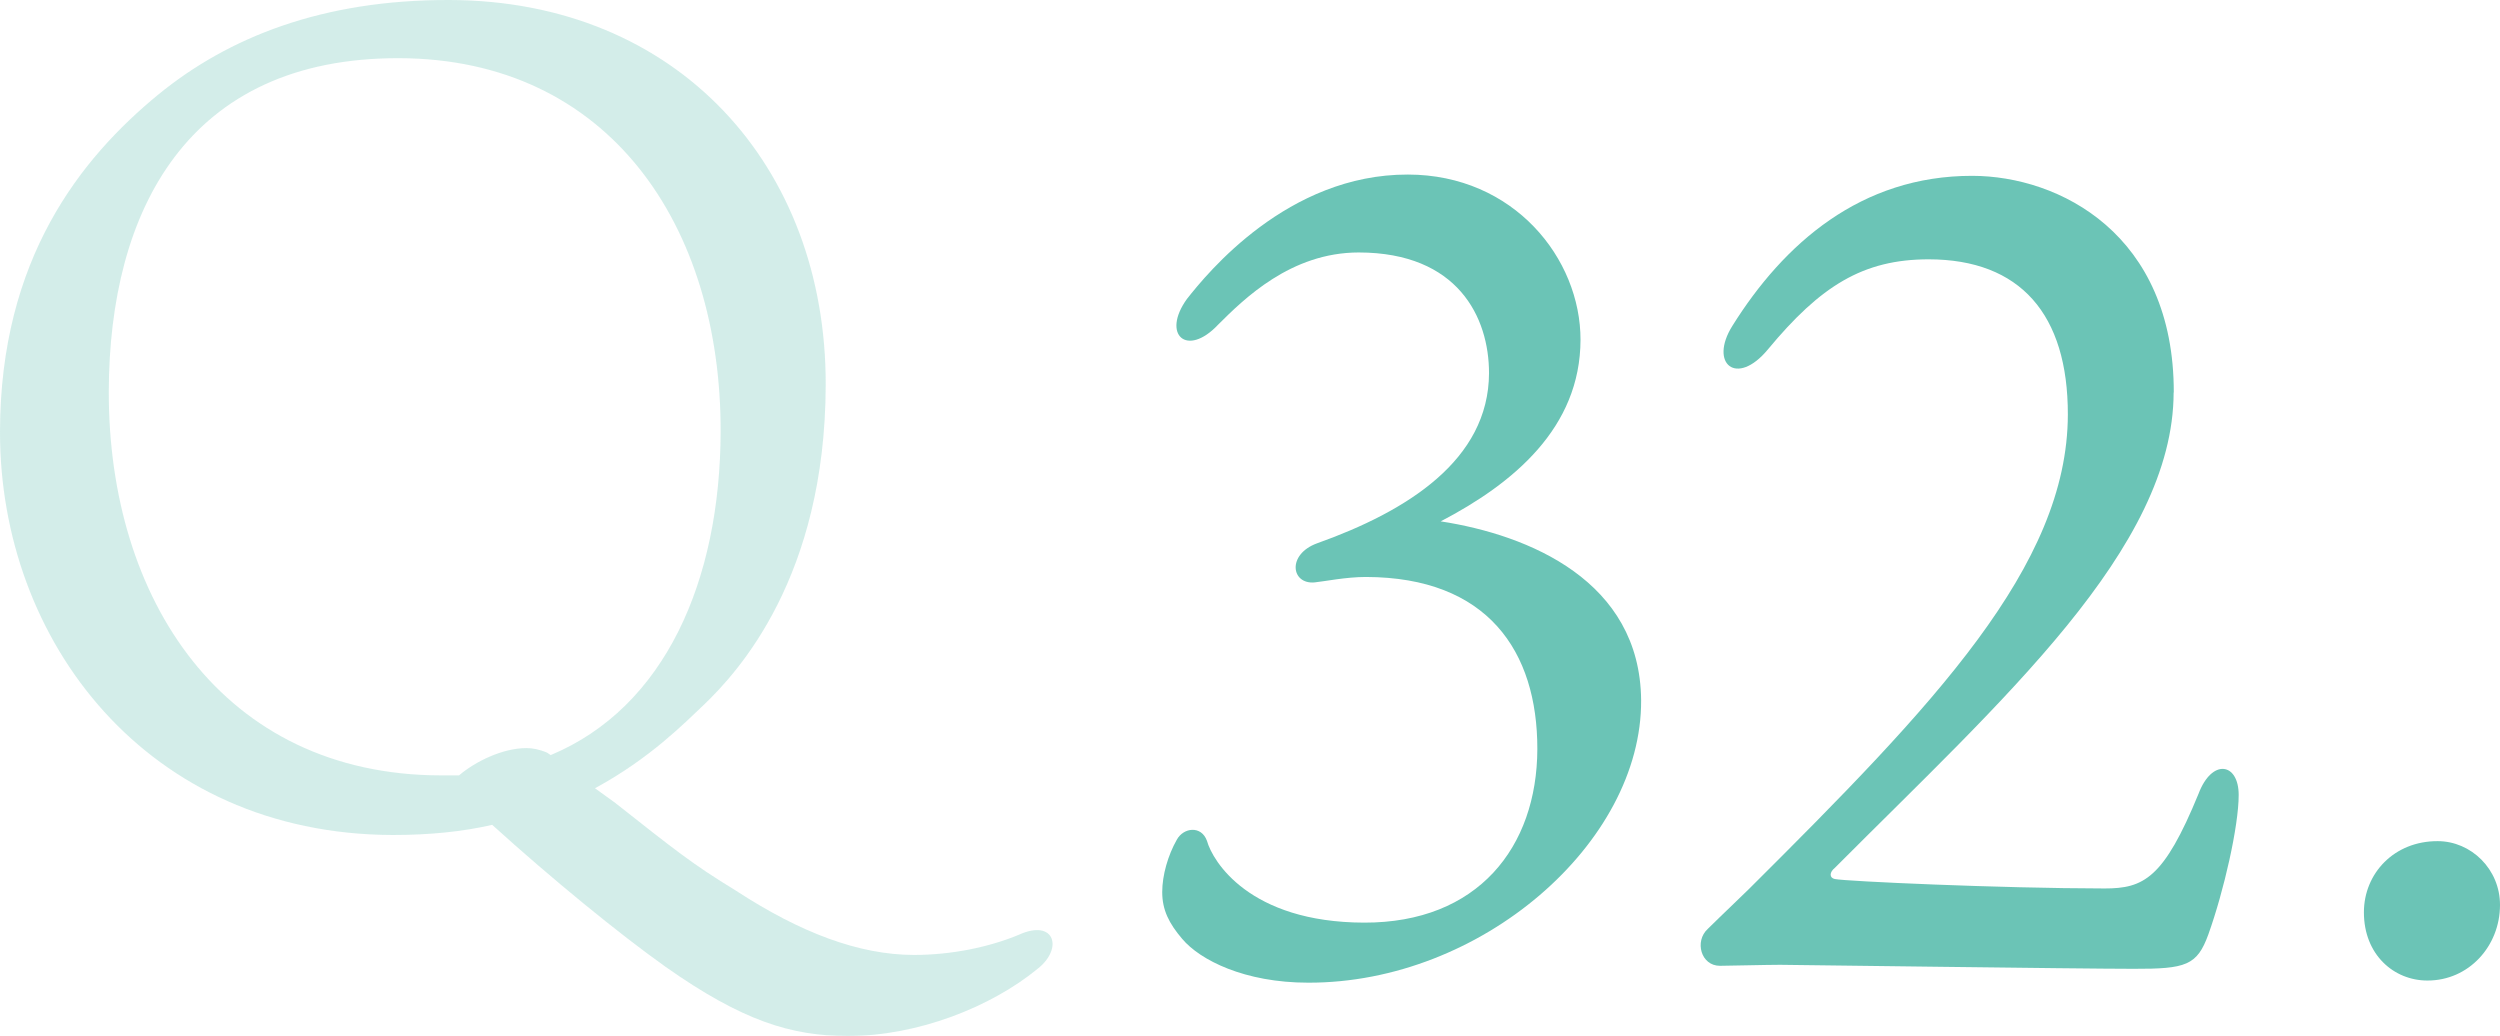
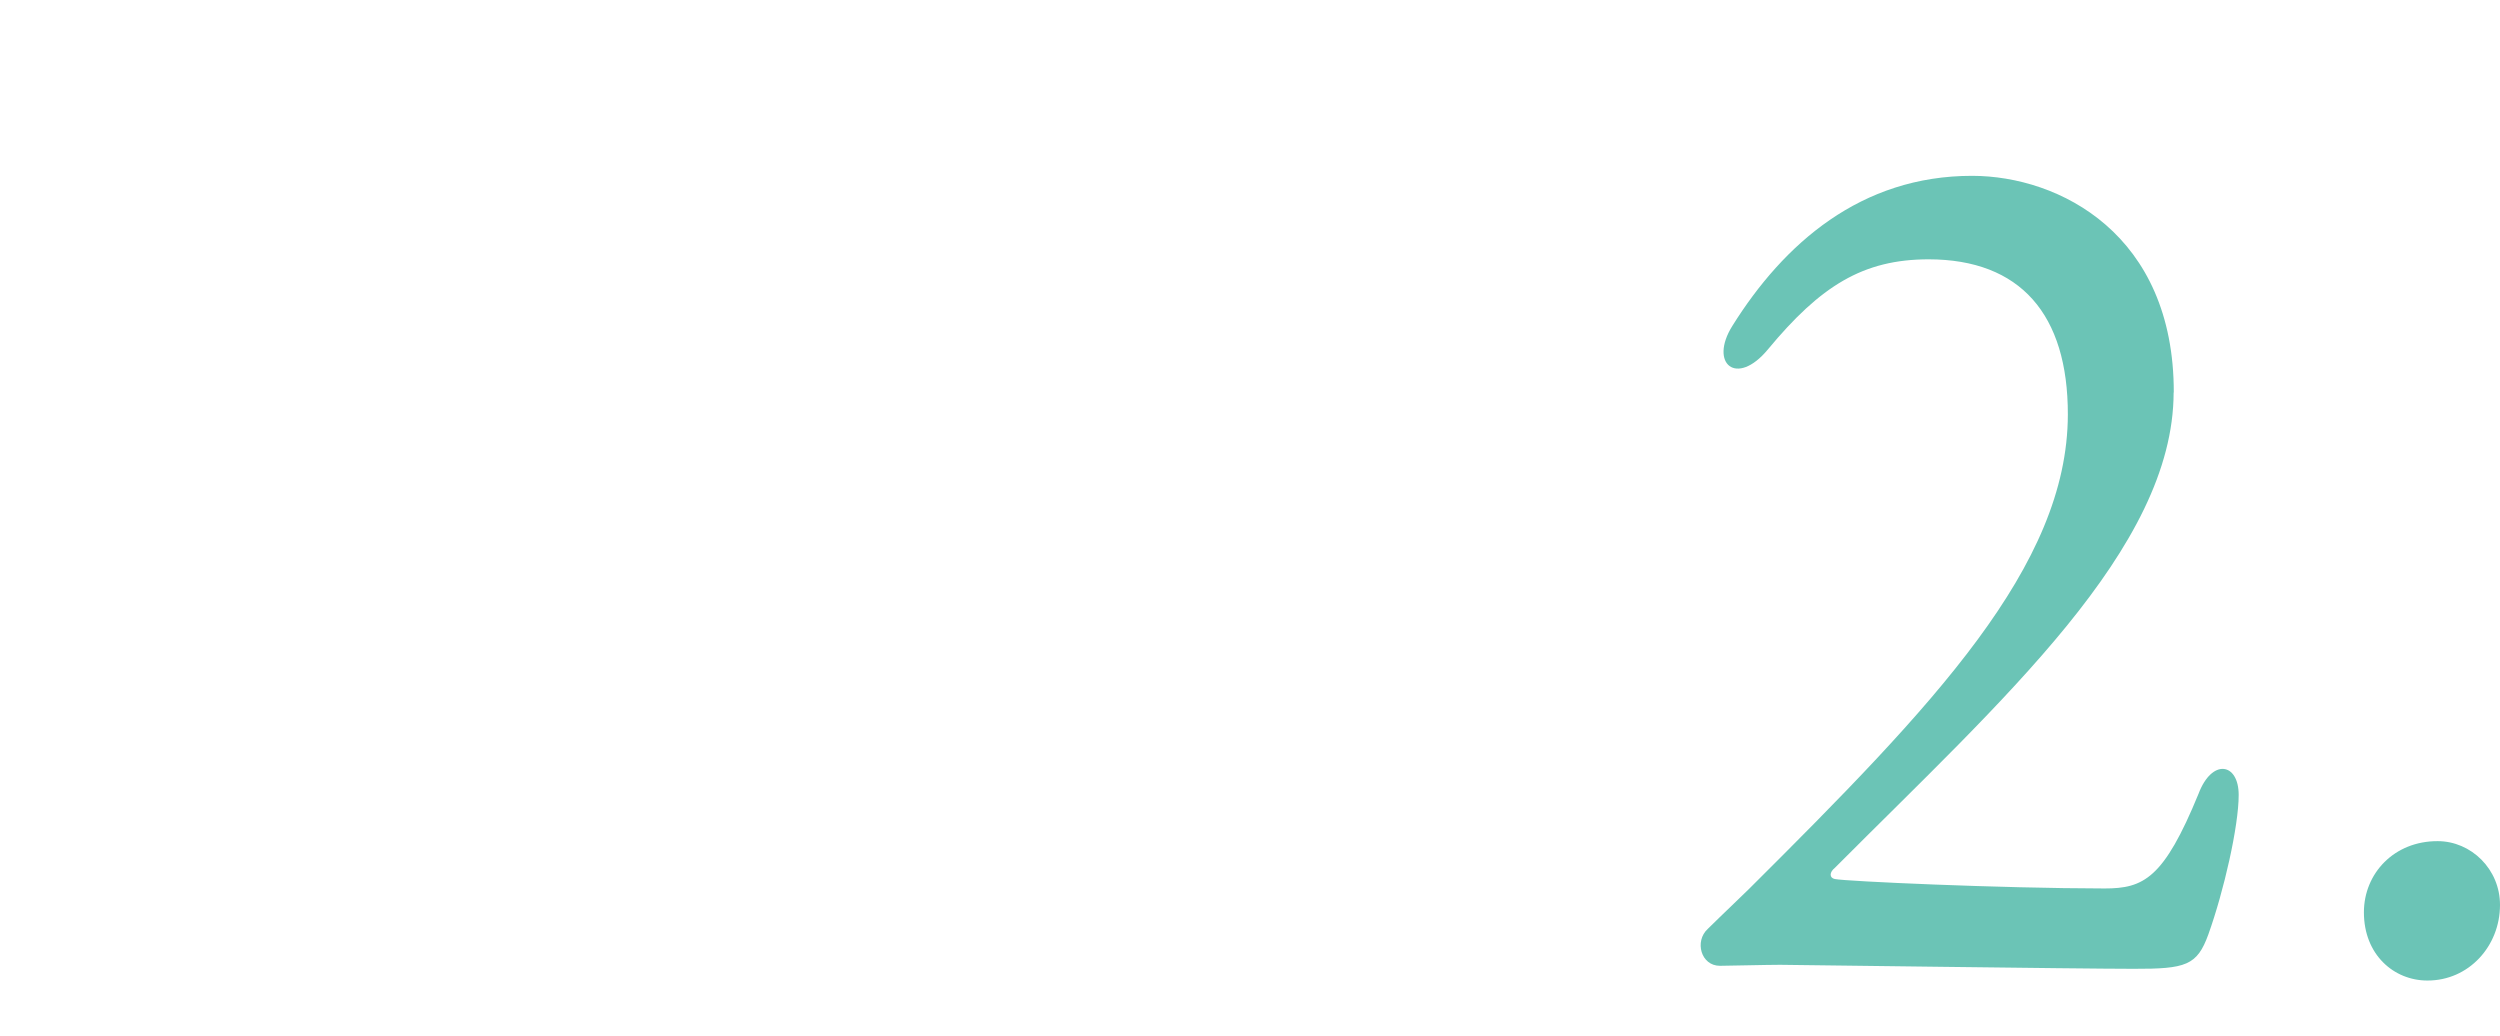
<svg xmlns="http://www.w3.org/2000/svg" id="_レイヤー_2" viewBox="0 0 174.88 72.46">
  <defs>
    <style>.cls-1{fill:#6bc4b6;}.cls-2{opacity:.3;}</style>
  </defs>
  <g id="_レイヤー_1_ol">
    <g>
      <g class="cls-2">
-         <path class="cls-1" d="M43.07,56.19c4.07,3.21,5.35,4.25,8.39,6.1,4.55,2.97,8.63,4.5,12.47,4.51,2.64,0,5.28-.55,7.36-1.42,2.48-1.12,3.12,.97,1.28,2.4-3.21,2.63-8.33,4.7-13.29,4.69-3.92,0-7.36-1.06-12.71-4.83-3.28-2.33-7.99-6.18-12.14-9.94-2.08,.48-4.4,.71-6.96,.71C10.26,58.36-.03,44.82,0,30.18,.02,18.1,5.64,11.07,11.09,6.6,15.98,2.61,22.54-.02,31.42,0c16,.03,26.38,11.65,26.34,26.93-.03,13.44-6.12,20.07-8.53,22.38-1.36,1.28-3.77,3.75-7.61,5.83l1.44,1.04Zm-4.55-3.37c8.01-3.34,11.86-12.22,11.89-22.62,.03-14.4-7.79-26.1-22.51-26.13-14.8-.03-20.26,10.68-20.29,23.32-.03,14.48,7.94,26.82,23.22,26.85,.4,0,.88,0,1.28,0,1.12-.96,3.04-1.91,4.72-1.91,.4,0,.88,.08,1.44,.32l.24,.16Z" />
-       </g>
+         </g>
      <g>
-         <path class="cls-1" d="M110.56,23.77c-.01,6.16-4.7,10.05-9.78,12.7,6.16,.95,13.95,4.16,14.02,12.51,.06,9.98-11.2,19.79-23.29,19.76-4.45,0-7.56-1.58-8.81-3.06-.93-1.09-1.4-2.03-1.4-3.28,0-1.17,.4-2.57,1.02-3.66,.47-.86,1.72-1.01,2.11,.08,.39,1.41,2.95,5.7,10.99,5.72,7.96,.02,12.1-5.28,12.12-12.14,.01-6.86-3.49-12.02-11.99-12.04-1.4,0-2.89,.31-3.59,.38-1.64,.15-1.95-1.95,.16-2.73,6.32-2.25,12.02-5.83,12.04-11.91,0-3.9-2.17-8.43-9.11-8.44-4.76,0-8.04,3.26-9.84,5.05-2.19,2.33-3.98,.69-2.18-1.8,1.41-1.79,7.04-8.72,15.46-8.7,7.41,.01,12.08,5.88,12.07,11.57Z" />
        <path class="cls-1" d="M152.05,27.45c-.02,10.92-11.98,21.5-23.7,33.26-.39,.31-.39,.7,0,.78,.78,.16,11.54,.65,18.87,.66,2.73,0,4.14-.69,6.57-6.62,.94-2.49,2.81-2.18,2.81,.08,0,2.18-1.03,6.71-2.12,9.75-.79,2.18-1.57,2.42-5.23,2.41-3.82,0-23.87-.28-24.73-.28-.94,0-3.74,.07-4.21,.07-1.33,0-1.79-1.72-.85-2.58,1.02-1.01,2.42-2.33,2.89-2.8,12.9-12.84,22.28-22.57,22.3-33.18,.01-7.02-3.33-10.85-9.73-10.86-4.6,0-7.57,1.86-11.25,6.3-2.19,2.65-4.14,1-2.49-1.64,3.6-5.76,8.99-10.51,16.79-10.5,6.08,.01,14.11,4.08,14.09,15.16Z" />
        <path class="cls-1" d="M174.88,63.3c0,2.89-2.19,5.3-5.08,5.29-2.34,0-4.44-1.8-4.44-4.77,0-2.73,2.12-4.99,5.16-4.98,2.34,0,4.36,1.96,4.36,4.46Z" />
      </g>
    </g>
  </g>
</svg>